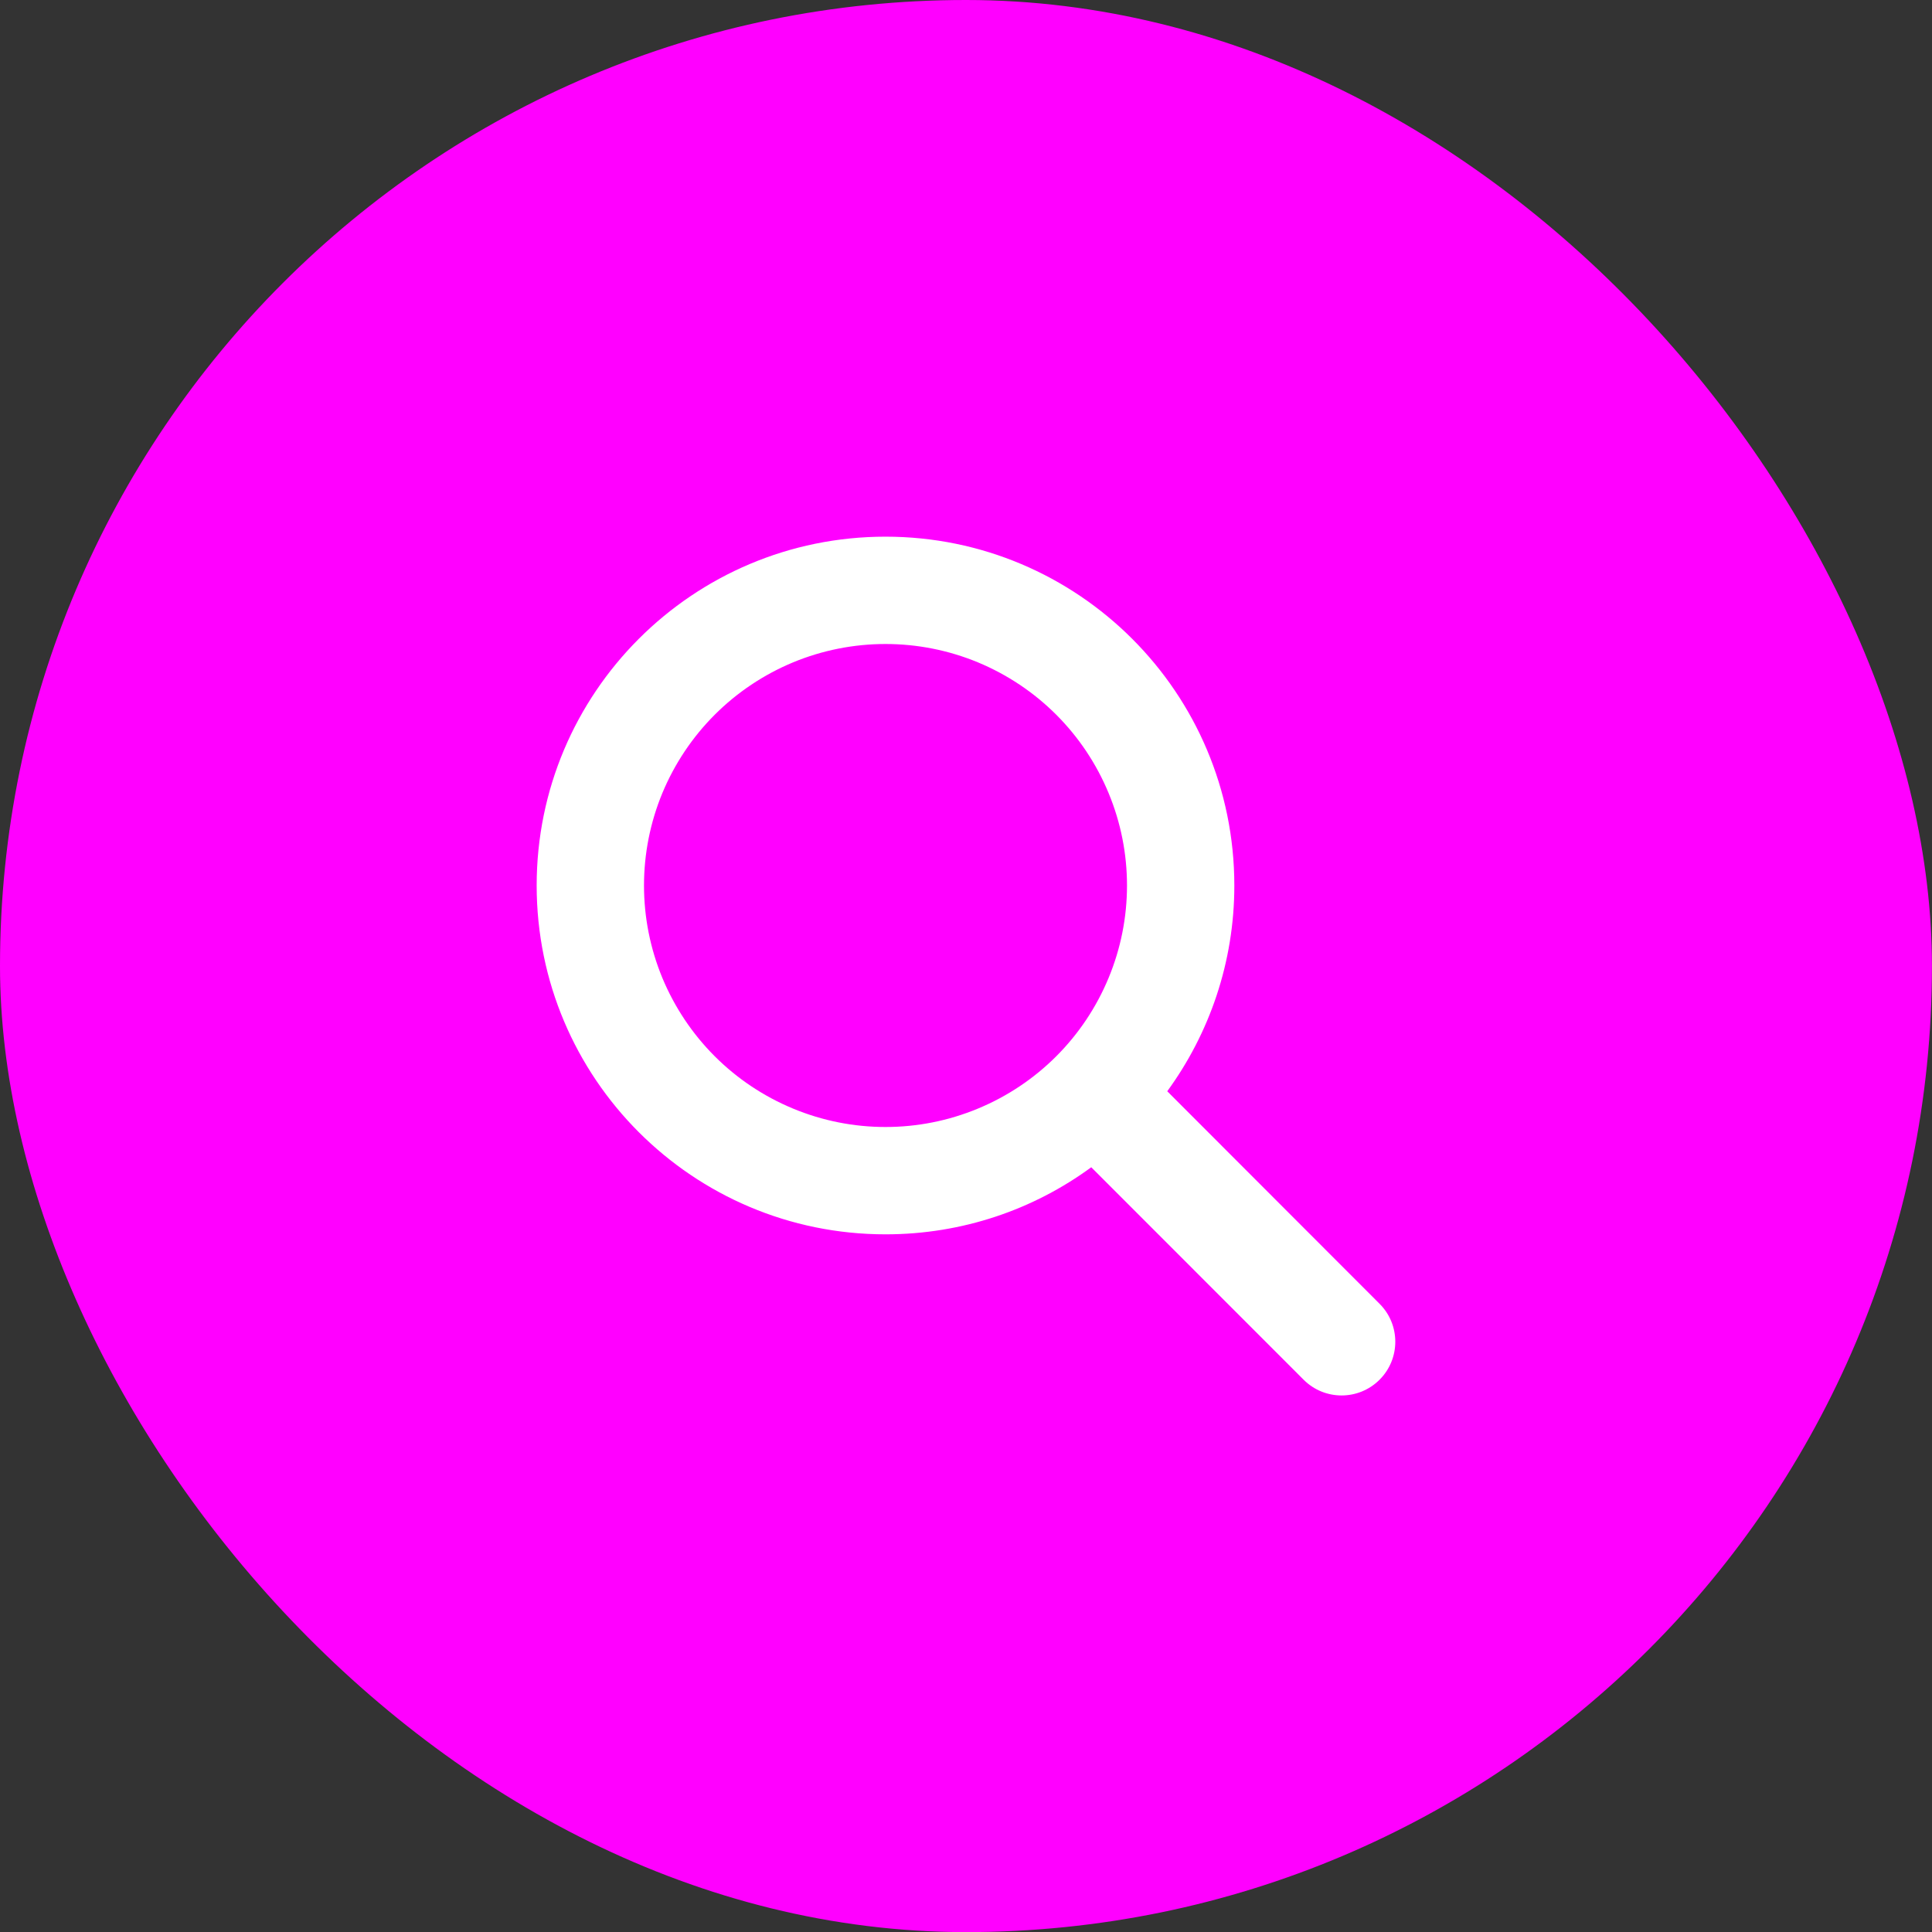
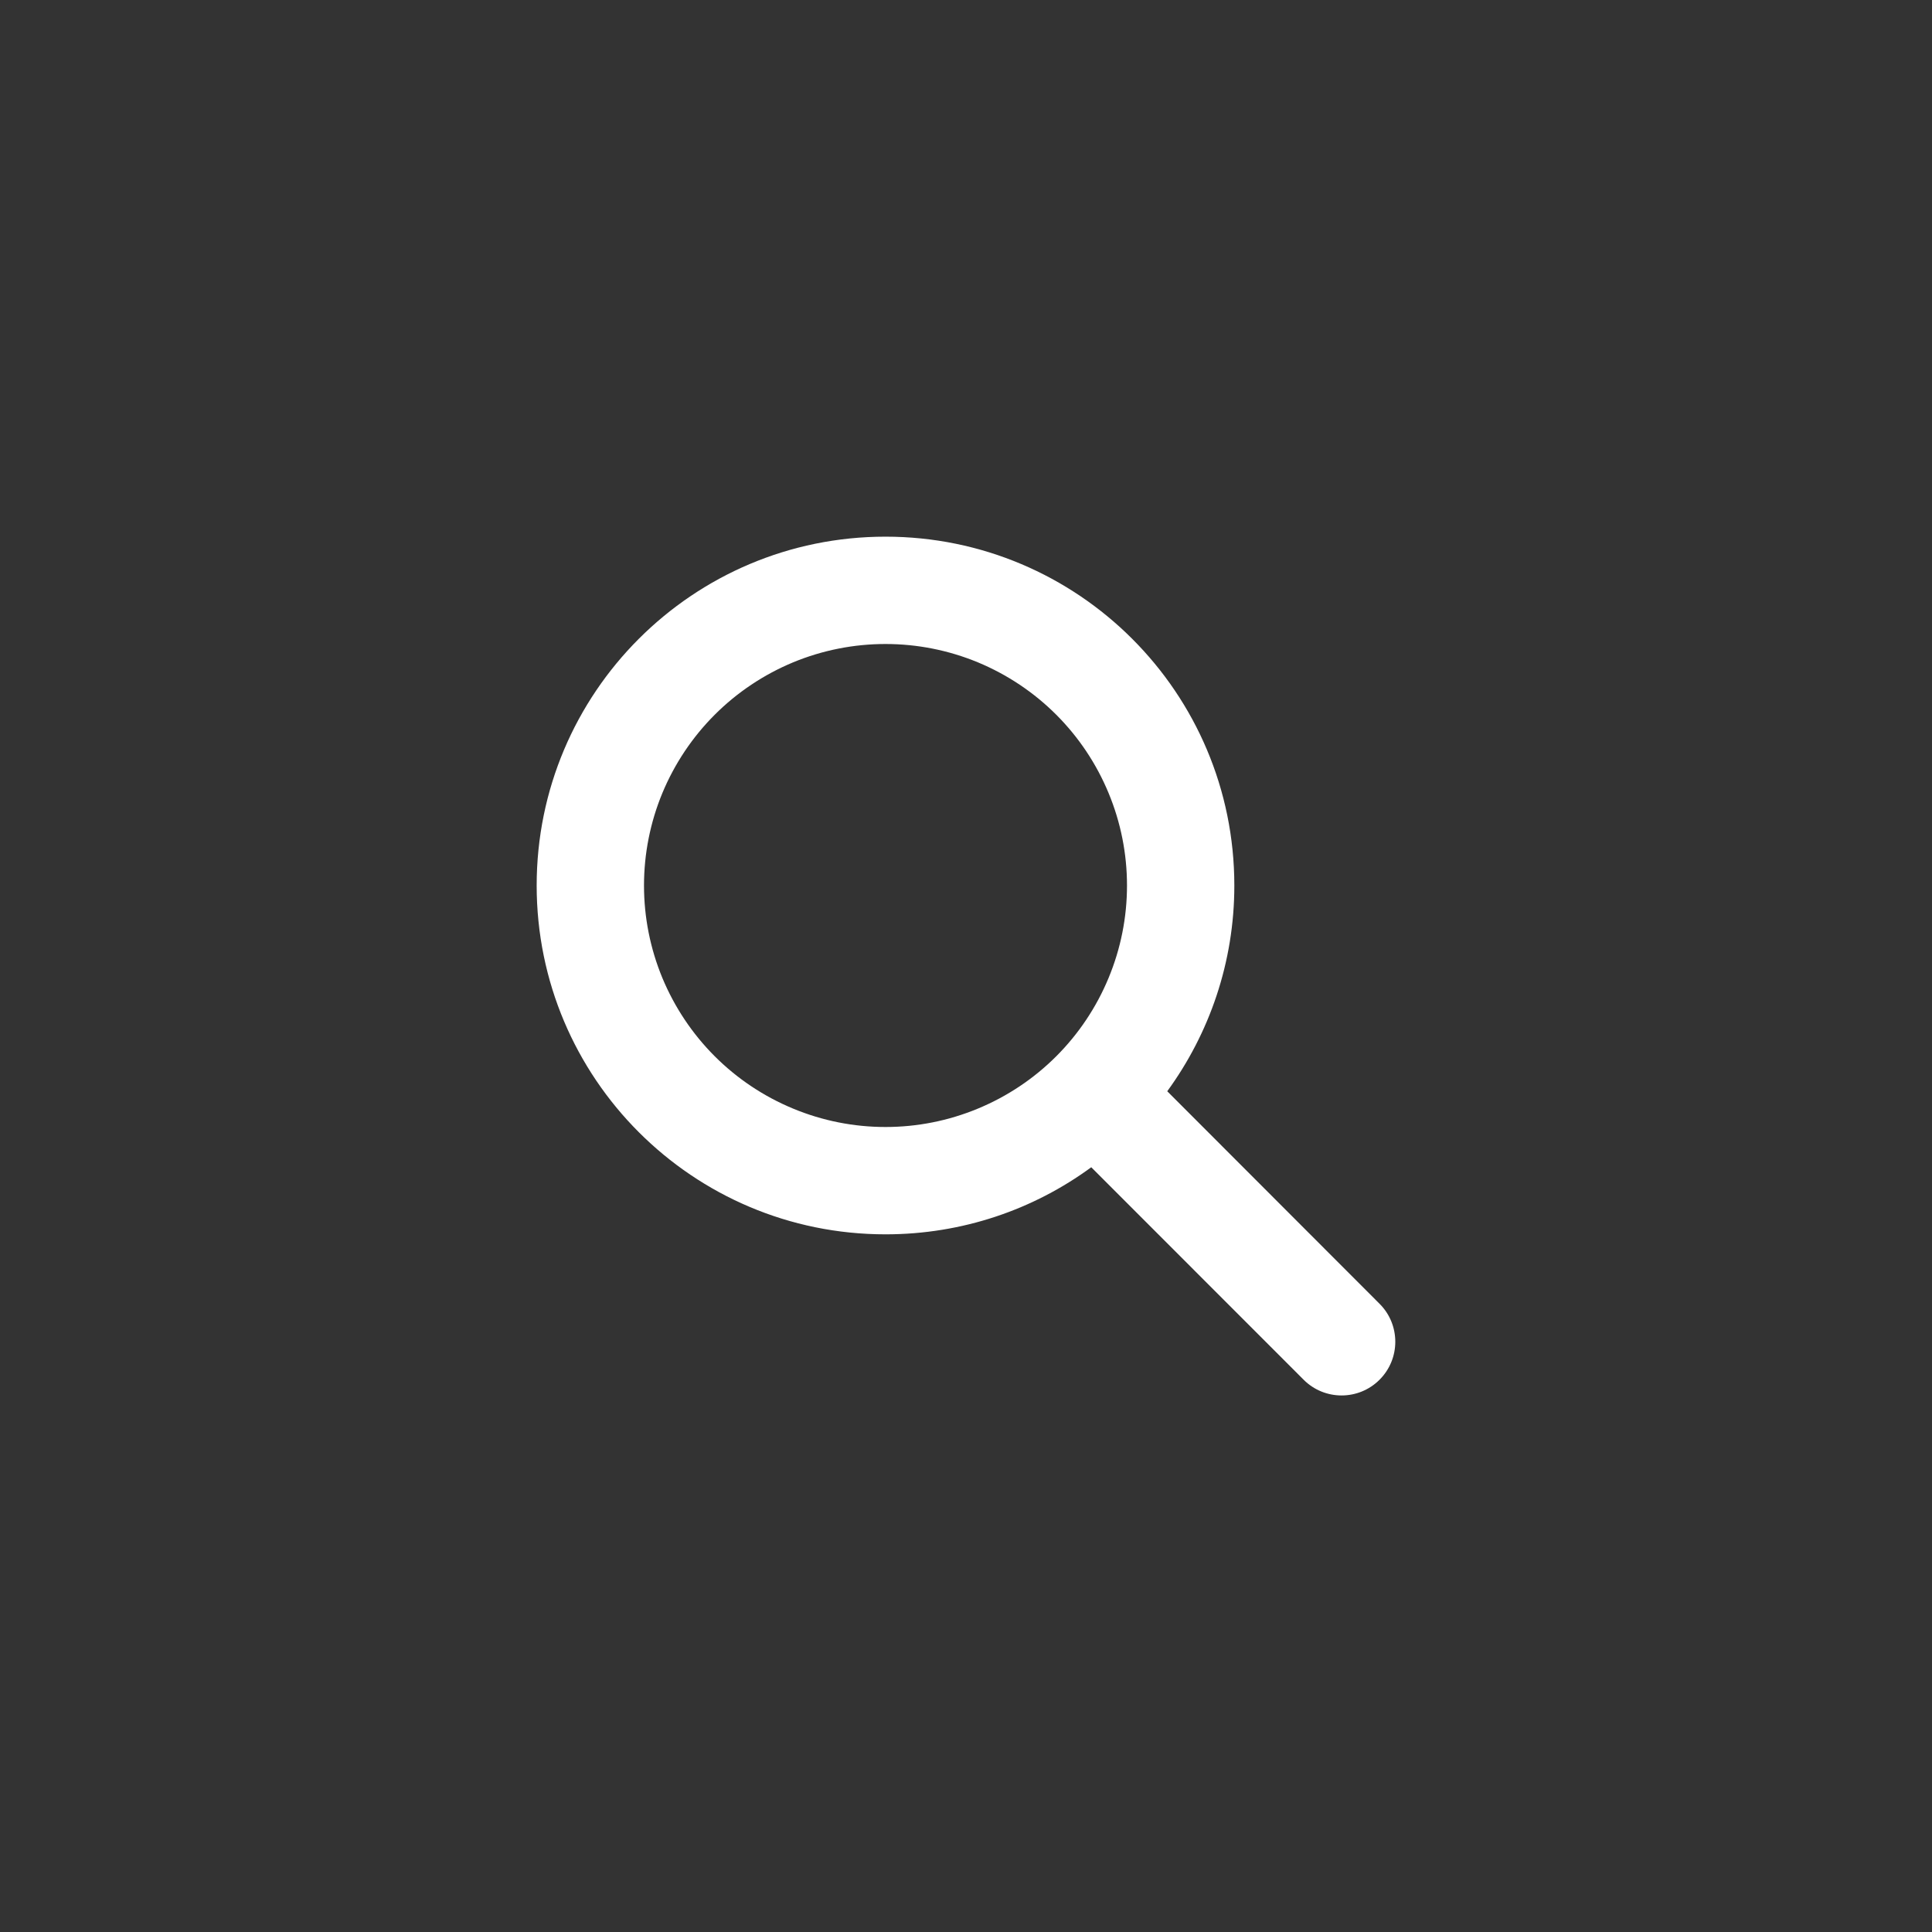
<svg xmlns="http://www.w3.org/2000/svg" width="36" height="36" viewBox="0 0 36 36" fill="none">
  <rect x="0" y="0" width="36" height="36" fill="#333333" stroke="none" />
-   <rect width="35.999" height="36.002" rx="18" fill="#FF00FF" />
  <path d="M23 16.5C23 17.934 22.534 19.259 21.75 20.334L25.706 24.294C26.097 24.684 26.097 25.319 25.706 25.709C25.316 26.1 24.681 26.1 24.291 25.709L20.334 21.75C19.259 22.538 17.934 23 16.5 23C12.909 23 10 20.091 10 16.5C10 12.909 12.909 10 16.5 10C20.091 10 23 12.909 23 16.5ZM16.5 21C17.091 21 17.676 20.884 18.222 20.657C18.768 20.431 19.264 20.1 19.682 19.682C20.1 19.264 20.431 18.768 20.657 18.222C20.884 17.676 21 17.091 21 16.5C21 15.909 20.884 15.324 20.657 14.778C20.431 14.232 20.1 13.736 19.682 13.318C19.264 12.9 18.768 12.569 18.222 12.342C17.676 12.116 17.091 12 16.5 12C15.909 12 15.324 12.116 14.778 12.342C14.232 12.569 13.736 12.9 13.318 13.318C12.9 13.736 12.569 14.232 12.342 14.778C12.116 15.324 12 15.909 12 16.5C12 17.091 12.116 17.676 12.342 18.222C12.569 18.768 12.9 19.264 13.318 19.682C13.736 20.1 14.232 20.431 14.778 20.657C15.324 20.884 15.909 21 16.5 21Z" fill="white" />
</svg>